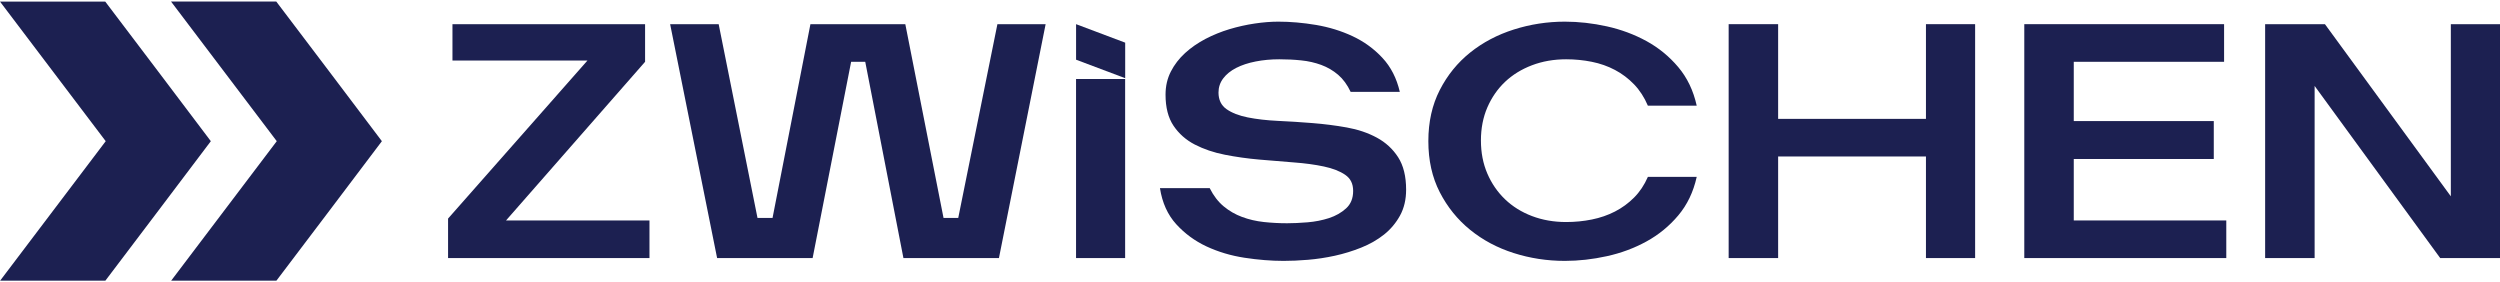
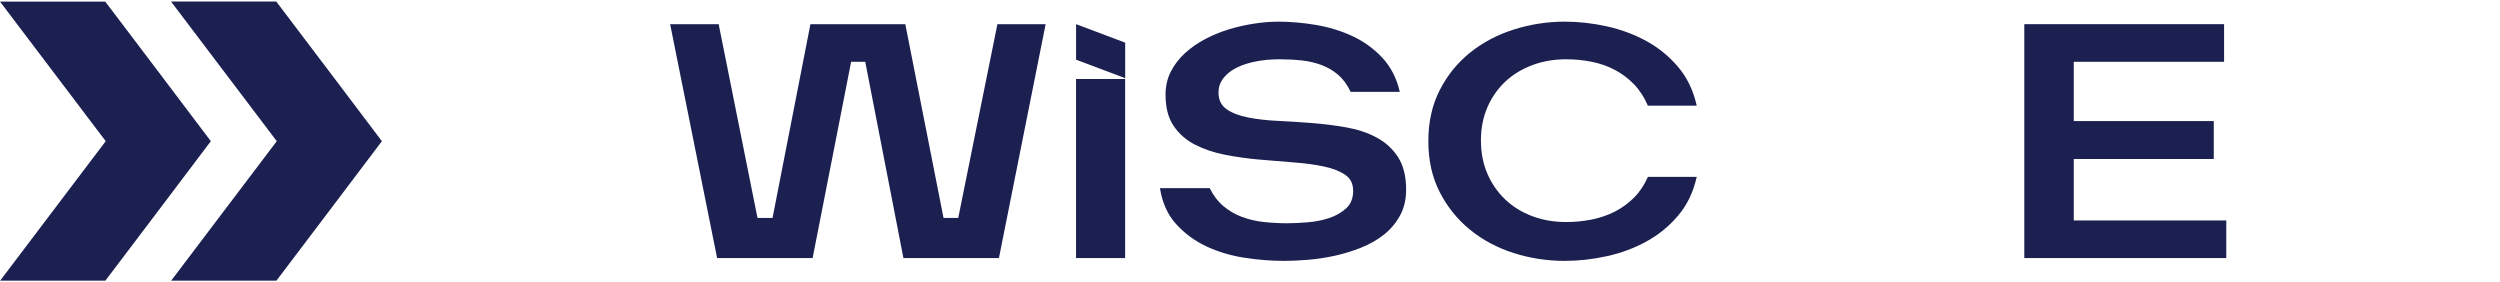
<svg xmlns="http://www.w3.org/2000/svg" width="186" height="21" viewBox="0 0 186 21" fill="none">
  <g clip-path="url(#clip0_5_1218)">
-     <path d="M33.336 16.262L43.706 4.505H33.663V1.798H47.994V4.598L37.648 16.402H48.321V19.2H33.336V16.262Z" fill="#1C2051" />
    <path d="M49.858 1.798H53.469L56.358 16.215H57.477L60.296 1.798H67.355L70.199 16.215H71.293L74.207 1.798H77.795L74.321 19.2H67.215L64.374 4.598H63.324L60.459 19.2H53.353L49.858 1.798Z" fill="#1C2051" />
    <path d="M83.71 5.878H80.058V19.2H83.71V5.878Z" fill="#1C2051" />
    <path d="M83.714 3.174V5.817L80.06 4.441V1.798L83.714 3.174Z" fill="#1C2051" />
    <path d="M90.003 13.999C90.283 14.559 90.629 15.009 91.04 15.351C91.452 15.693 91.91 15.958 92.415 16.143C92.919 16.33 93.456 16.455 94.022 16.517C94.588 16.578 95.167 16.61 95.757 16.61C96.206 16.61 96.715 16.587 97.284 16.54C97.85 16.493 98.382 16.387 98.88 16.226C99.377 16.062 99.801 15.822 100.151 15.502C100.5 15.183 100.674 14.752 100.674 14.207C100.674 13.661 100.477 13.277 100.081 13.005C99.684 12.733 99.156 12.527 98.496 12.387C97.837 12.247 97.091 12.145 96.259 12.084C95.428 12.022 94.573 11.952 93.695 11.873C92.817 11.797 91.963 11.676 91.132 11.513C90.3 11.349 89.556 11.097 88.894 10.755C88.235 10.413 87.707 9.946 87.31 9.356C86.914 8.765 86.716 7.995 86.716 7.046C86.716 6.409 86.848 5.834 87.113 5.32C87.376 4.806 87.73 4.348 88.173 3.944C88.617 3.541 89.121 3.191 89.687 2.895C90.254 2.6 90.85 2.358 91.469 2.171C92.09 1.985 92.716 1.845 93.346 1.751C93.975 1.658 94.561 1.611 95.106 1.611C96.007 1.611 96.942 1.692 97.913 1.855C98.882 2.019 99.792 2.299 100.638 2.696C101.484 3.093 102.222 3.628 102.852 4.305C103.482 4.982 103.913 5.825 104.146 6.836H100.488C100.24 6.307 99.928 5.882 99.557 5.564C99.184 5.246 98.764 5.001 98.299 4.829C97.833 4.66 97.337 4.545 96.808 4.492C96.28 4.437 95.735 4.411 95.178 4.411C94.556 4.411 93.969 4.466 93.418 4.575C92.866 4.683 92.385 4.842 91.974 5.052C91.562 5.263 91.24 5.524 91.006 5.834C90.773 6.144 90.656 6.494 90.656 6.882C90.656 7.428 90.856 7.84 91.25 8.118C91.647 8.398 92.175 8.604 92.834 8.736C93.494 8.867 94.24 8.954 95.072 8.993C95.903 9.031 96.758 9.086 97.635 9.156C98.513 9.226 99.368 9.334 100.199 9.483C101.031 9.632 101.775 9.884 102.437 10.241C103.096 10.598 103.624 11.084 104.021 11.699C104.417 12.315 104.615 13.12 104.615 14.113C104.615 14.844 104.464 15.487 104.161 16.039C103.857 16.591 103.461 17.062 102.973 17.451C102.485 17.839 101.921 18.162 101.283 18.419C100.647 18.675 99.989 18.877 99.315 19.026C98.639 19.174 97.971 19.274 97.311 19.329C96.652 19.385 96.049 19.41 95.504 19.41C94.571 19.41 93.602 19.331 92.591 19.177C91.581 19.022 90.642 18.741 89.772 18.338C88.903 17.933 88.15 17.381 87.512 16.682C86.876 15.982 86.47 15.088 86.301 13.999H90.005H90.003Z" fill="#1C2051" />
    <path d="M116.426 19.41C115.105 19.41 113.837 19.215 112.618 18.826C111.398 18.438 110.319 17.862 109.38 17.1C108.44 16.338 107.687 15.406 107.119 14.302C106.551 13.198 106.269 11.931 106.269 10.5C106.269 9.069 106.553 7.802 107.119 6.698C107.685 5.594 108.438 4.664 109.38 3.91C110.319 3.157 111.403 2.585 112.631 2.195C113.858 1.806 115.124 1.611 116.429 1.611C117.455 1.611 118.494 1.728 119.55 1.961C120.606 2.195 121.588 2.56 122.498 3.057C123.405 3.554 124.194 4.201 124.862 4.993C125.53 5.785 125.988 6.742 126.236 7.863H122.602C122.337 7.241 121.995 6.713 121.575 6.277C121.155 5.842 120.683 5.483 120.155 5.205C119.626 4.925 119.052 4.723 118.43 4.598C117.809 4.473 117.173 4.411 116.52 4.411C115.604 4.411 114.758 4.56 113.979 4.855C113.203 5.15 112.535 5.562 111.975 6.09C111.418 6.619 110.979 7.254 110.658 7.993C110.34 8.731 110.181 9.551 110.181 10.453C110.181 11.355 110.34 12.175 110.658 12.914C110.976 13.653 111.415 14.289 111.975 14.827C112.535 15.364 113.203 15.78 113.979 16.075C114.755 16.37 115.602 16.519 116.52 16.519C117.173 16.519 117.809 16.457 118.43 16.332C119.052 16.206 119.626 16.009 120.155 15.737C120.683 15.466 121.155 15.12 121.575 14.699C121.995 14.279 122.337 13.767 122.602 13.16H126.236C125.988 14.279 125.53 15.236 124.862 16.028C124.194 16.822 123.405 17.468 122.498 17.964C121.59 18.463 120.606 18.828 119.55 19.06C118.494 19.293 117.453 19.41 116.429 19.41" fill="#1C2051" />
-     <path d="M128.612 1.798H132.293V8.844H143.291V1.798H146.949V19.2H143.291V11.642H132.293V19.2H128.612V1.798Z" fill="#1C2051" />
    <path d="M150.607 1.798H165.472V4.598H154.288V9.008H164.705V11.829H154.288V16.402H165.636V19.2H150.607V1.798Z" fill="#1C2051" />
-     <path d="M168.526 1.798H172.975L182.342 14.606V1.798H186V19.2H181.551L172.208 6.394V19.2H168.526V1.798Z" fill="#1C2051" />
    <path d="M28.412 10.504L24.506 15.676L20.564 20.883H12.734L20.591 10.504L12.726 0.116H20.555L24.506 5.332L28.412 10.504Z" fill="#1C2051" />
    <path d="M15.686 10.504L11.78 15.676L7.838 20.884H0.008L7.865 10.504L0 0.117H7.829L11.78 5.333L15.686 10.504Z" fill="#1C2051" />
  </g>
  <defs>
    <clipPath id="clip0_5_1218">
      <rect width="186" height="20.767" fill="white" transform="translate(0 0.117)" />
    </clipPath>
  </defs>
</svg>